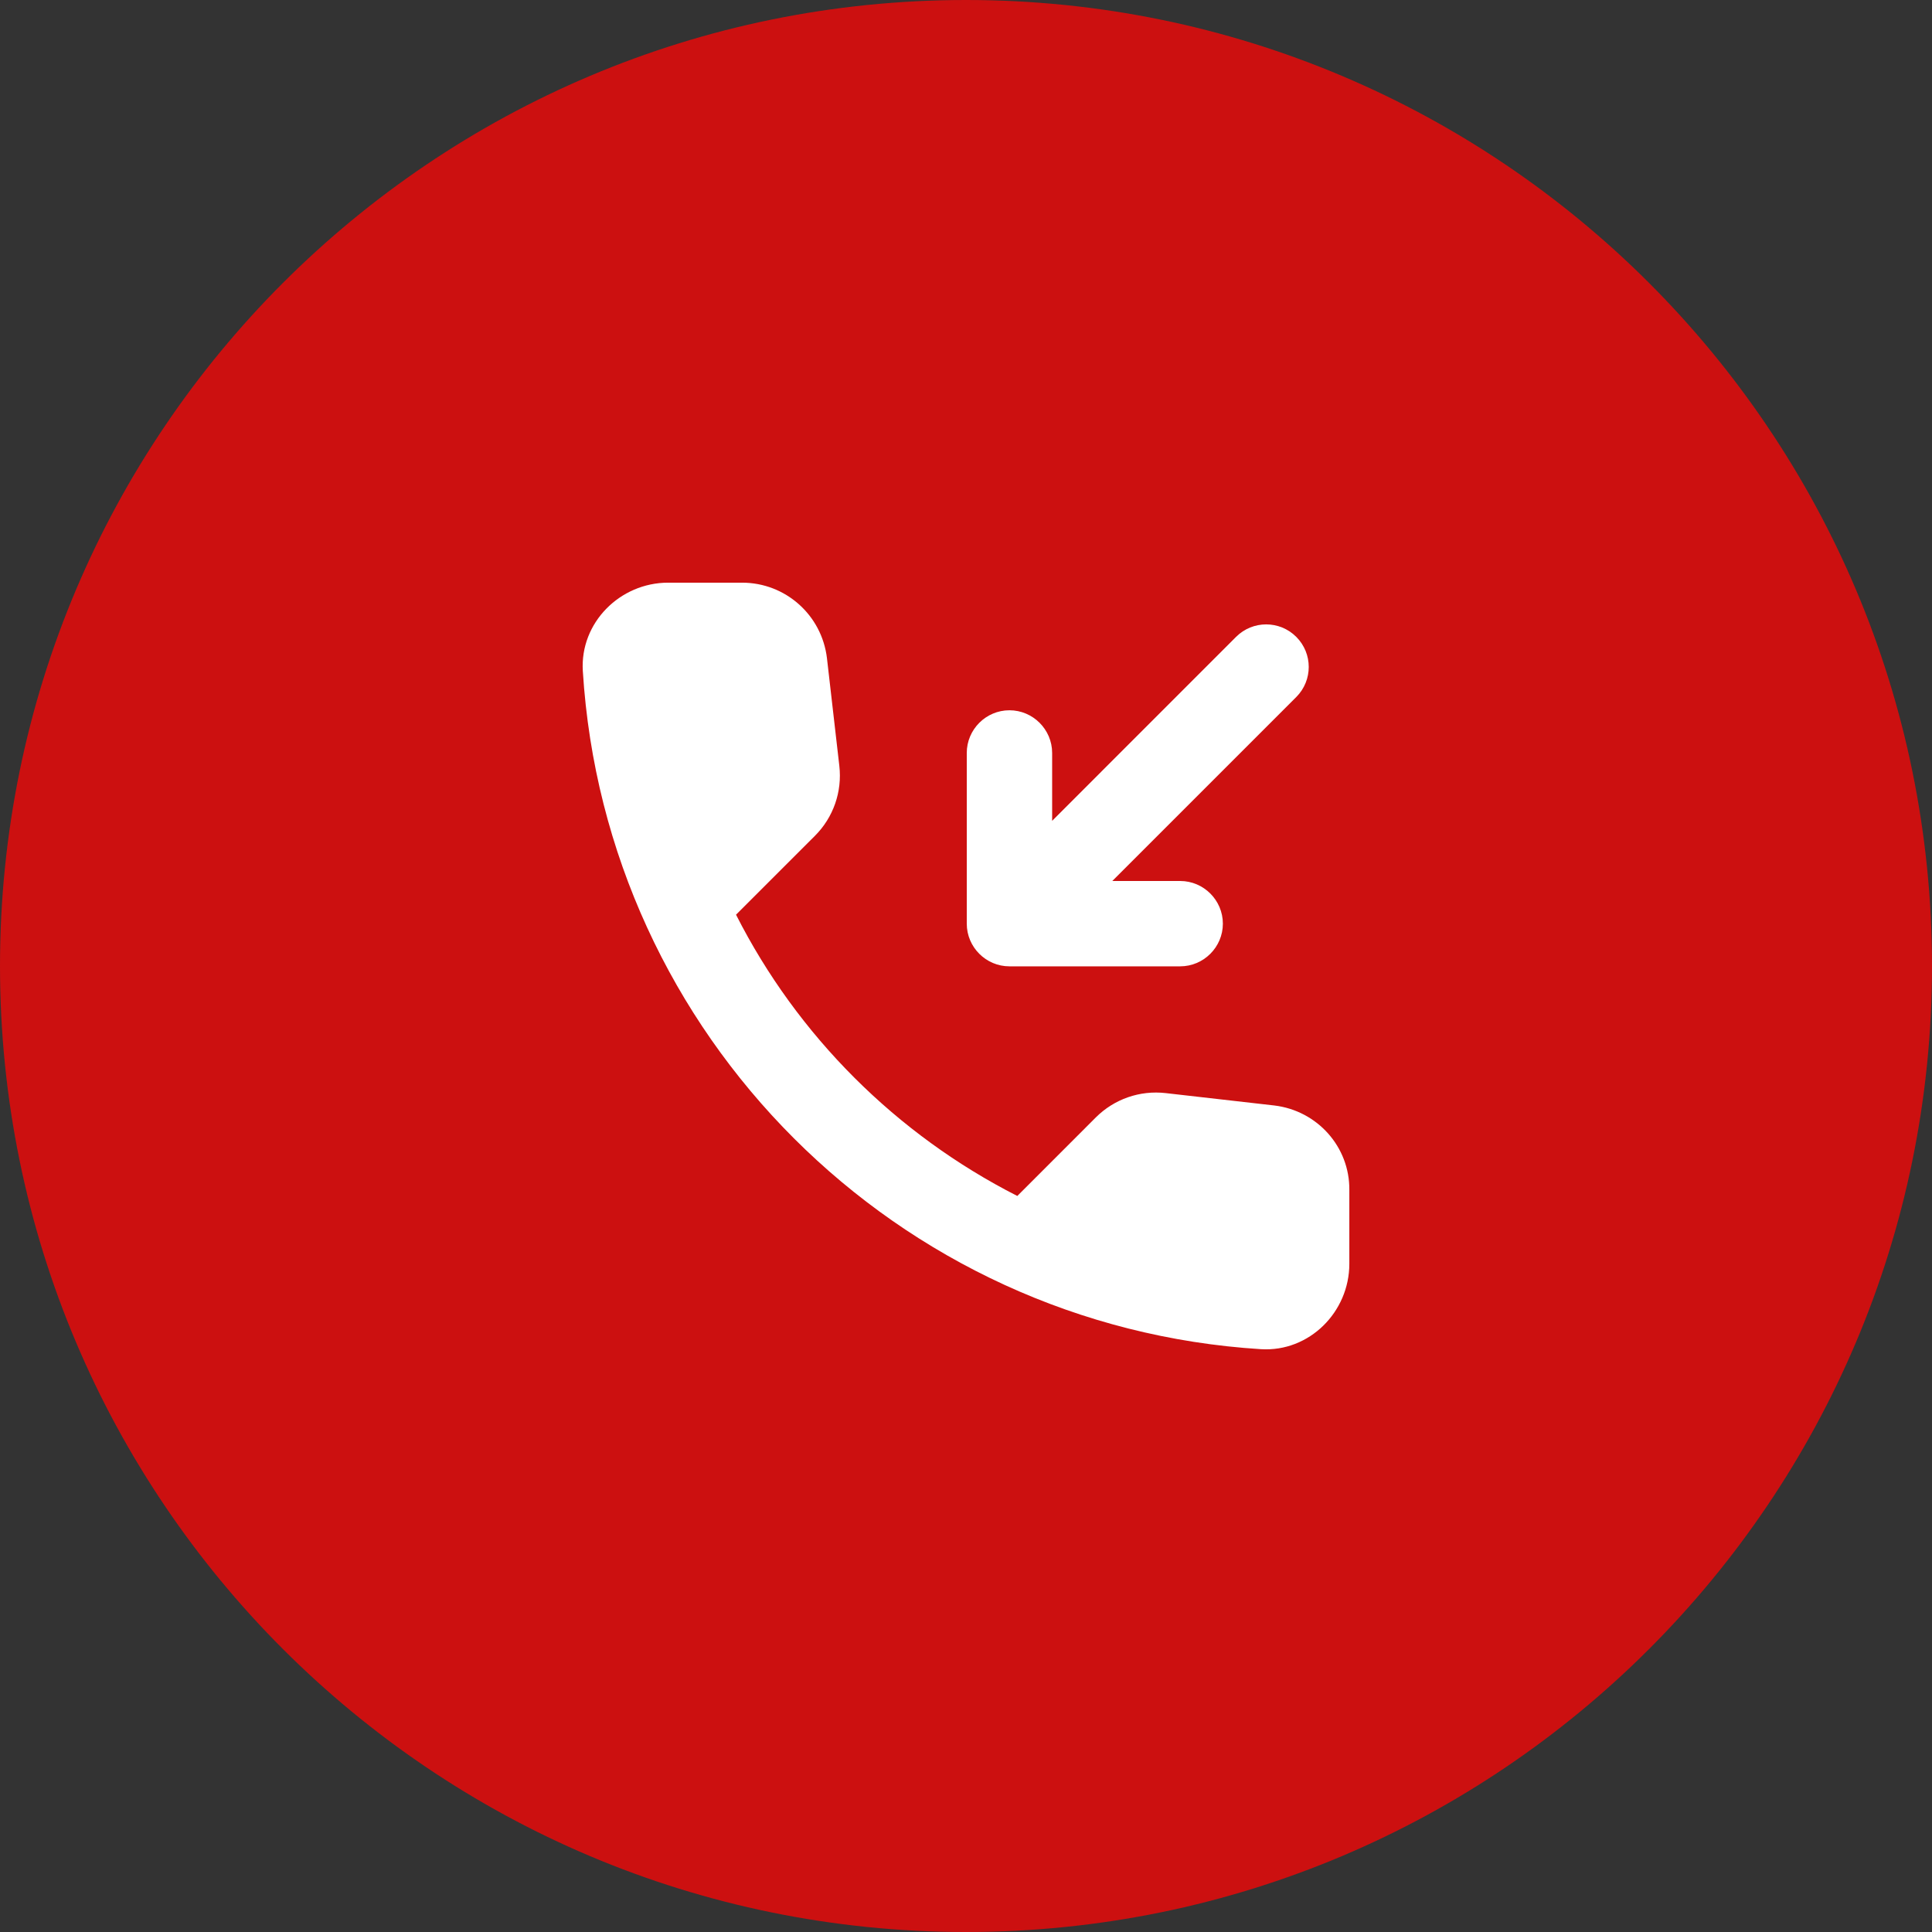
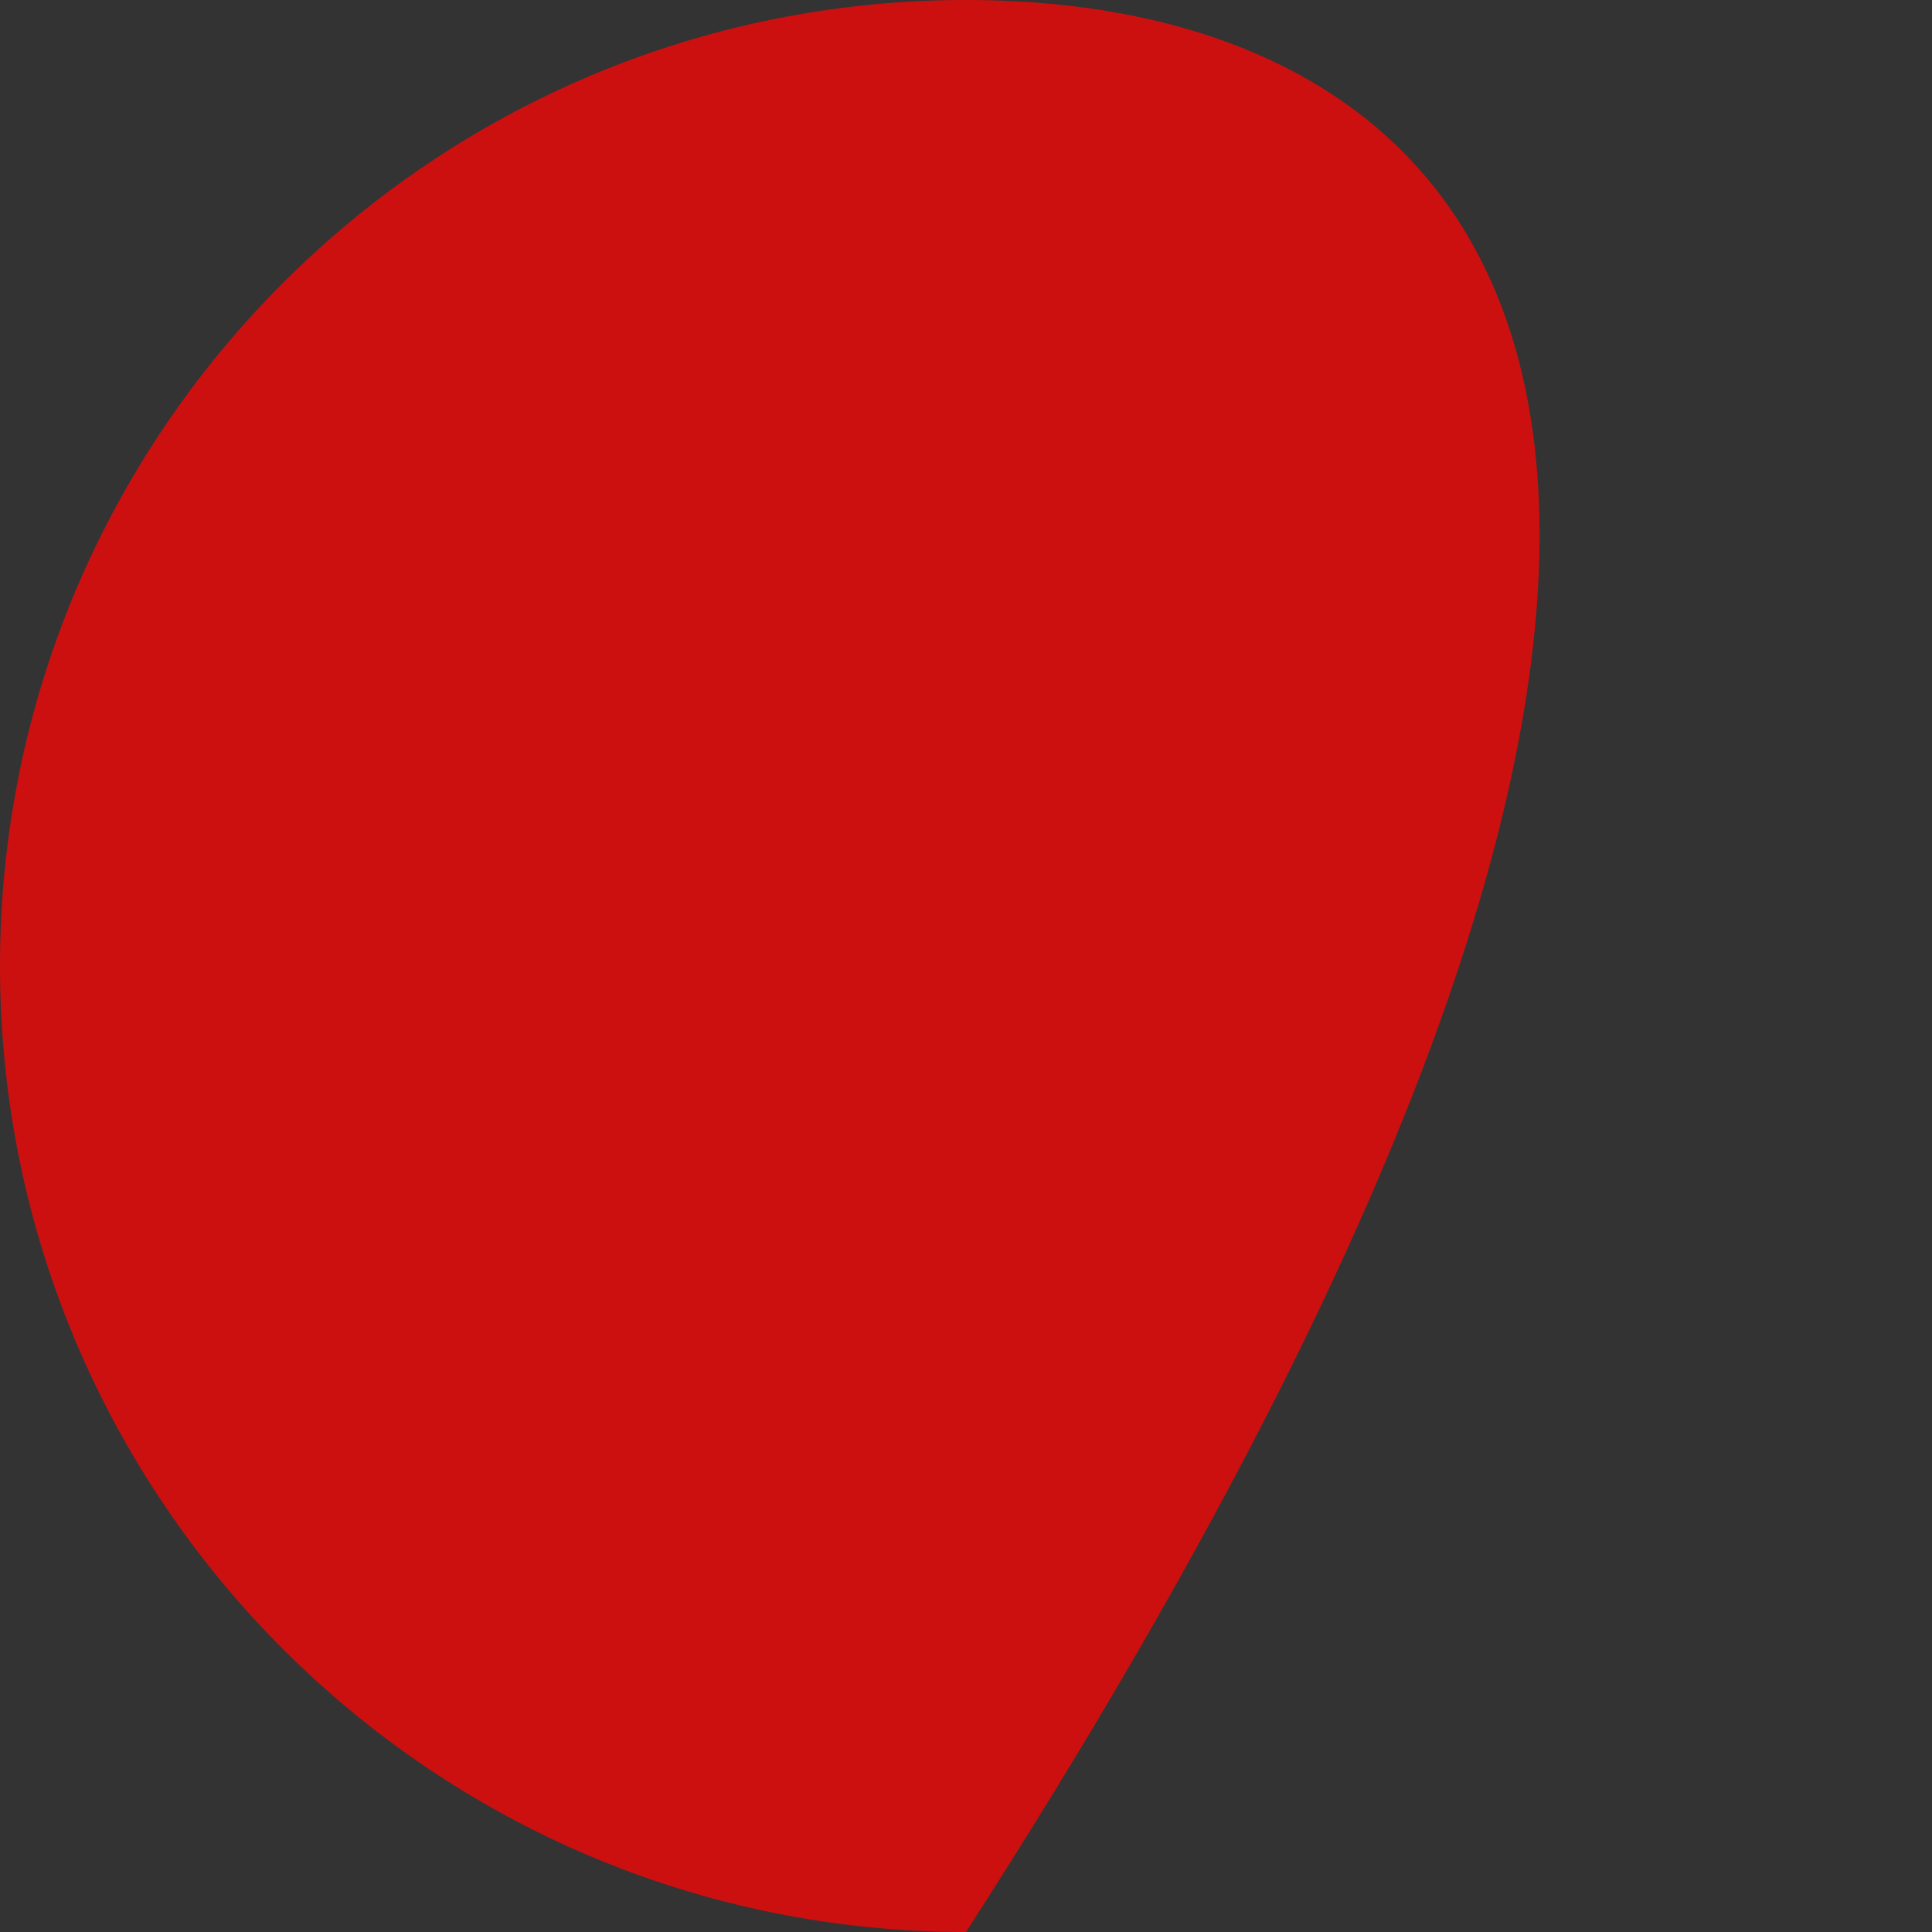
<svg xmlns="http://www.w3.org/2000/svg" width="63" height="63" viewBox="0 0 63 63" fill="none">
  <rect x="0" y="0" width="63" height="63" fill="#333333" stroke="none" />
-   <path d="M31.5 63C48.897 63 63 48.897 63 31.5C63 14.103 48.897 0 31.5 0C14.103 0 0 14.103 0 31.5C0 48.897 14.103 63 31.5 63Z" fill="#CC1010" />
-   <path fill-rule="evenodd" clip-rule="evenodd" d="M32.917 31.511H38.484C39.249 31.511 39.876 30.885 39.876 30.12C39.876 29.354 39.249 28.728 38.484 28.728H36.271L42.269 22.73C42.812 22.187 42.812 21.31 42.269 20.767C41.726 20.225 40.85 20.225 40.307 20.767L34.309 26.766V24.553C34.309 23.787 33.682 23.161 32.917 23.161C32.151 23.161 31.525 23.787 31.525 24.553V30.12C31.525 30.885 32.151 31.511 32.917 31.511Z" fill="white" />
-   <path fill-rule="evenodd" clip-rule="evenodd" d="M41.551 36.048L38.016 35.645C37.167 35.547 36.332 35.84 35.733 36.438L33.173 38.999C29.234 36.995 26.005 33.78 24.001 29.827L26.576 27.253C27.174 26.654 27.467 25.819 27.369 24.97L26.966 21.463C26.799 20.058 25.616 19 24.196 19H21.788C20.216 19 18.908 20.308 19.005 21.881C19.743 33.766 29.248 43.257 41.119 43.995C42.692 44.092 44 42.784 44 41.212V38.804C44.014 37.398 42.956 36.215 41.551 36.048Z" fill="white" />
+   <path d="M31.5 63C63 14.103 48.897 0 31.5 0C14.103 0 0 14.103 0 31.5C0 48.897 14.103 63 31.5 63Z" fill="#CC1010" />
</svg>